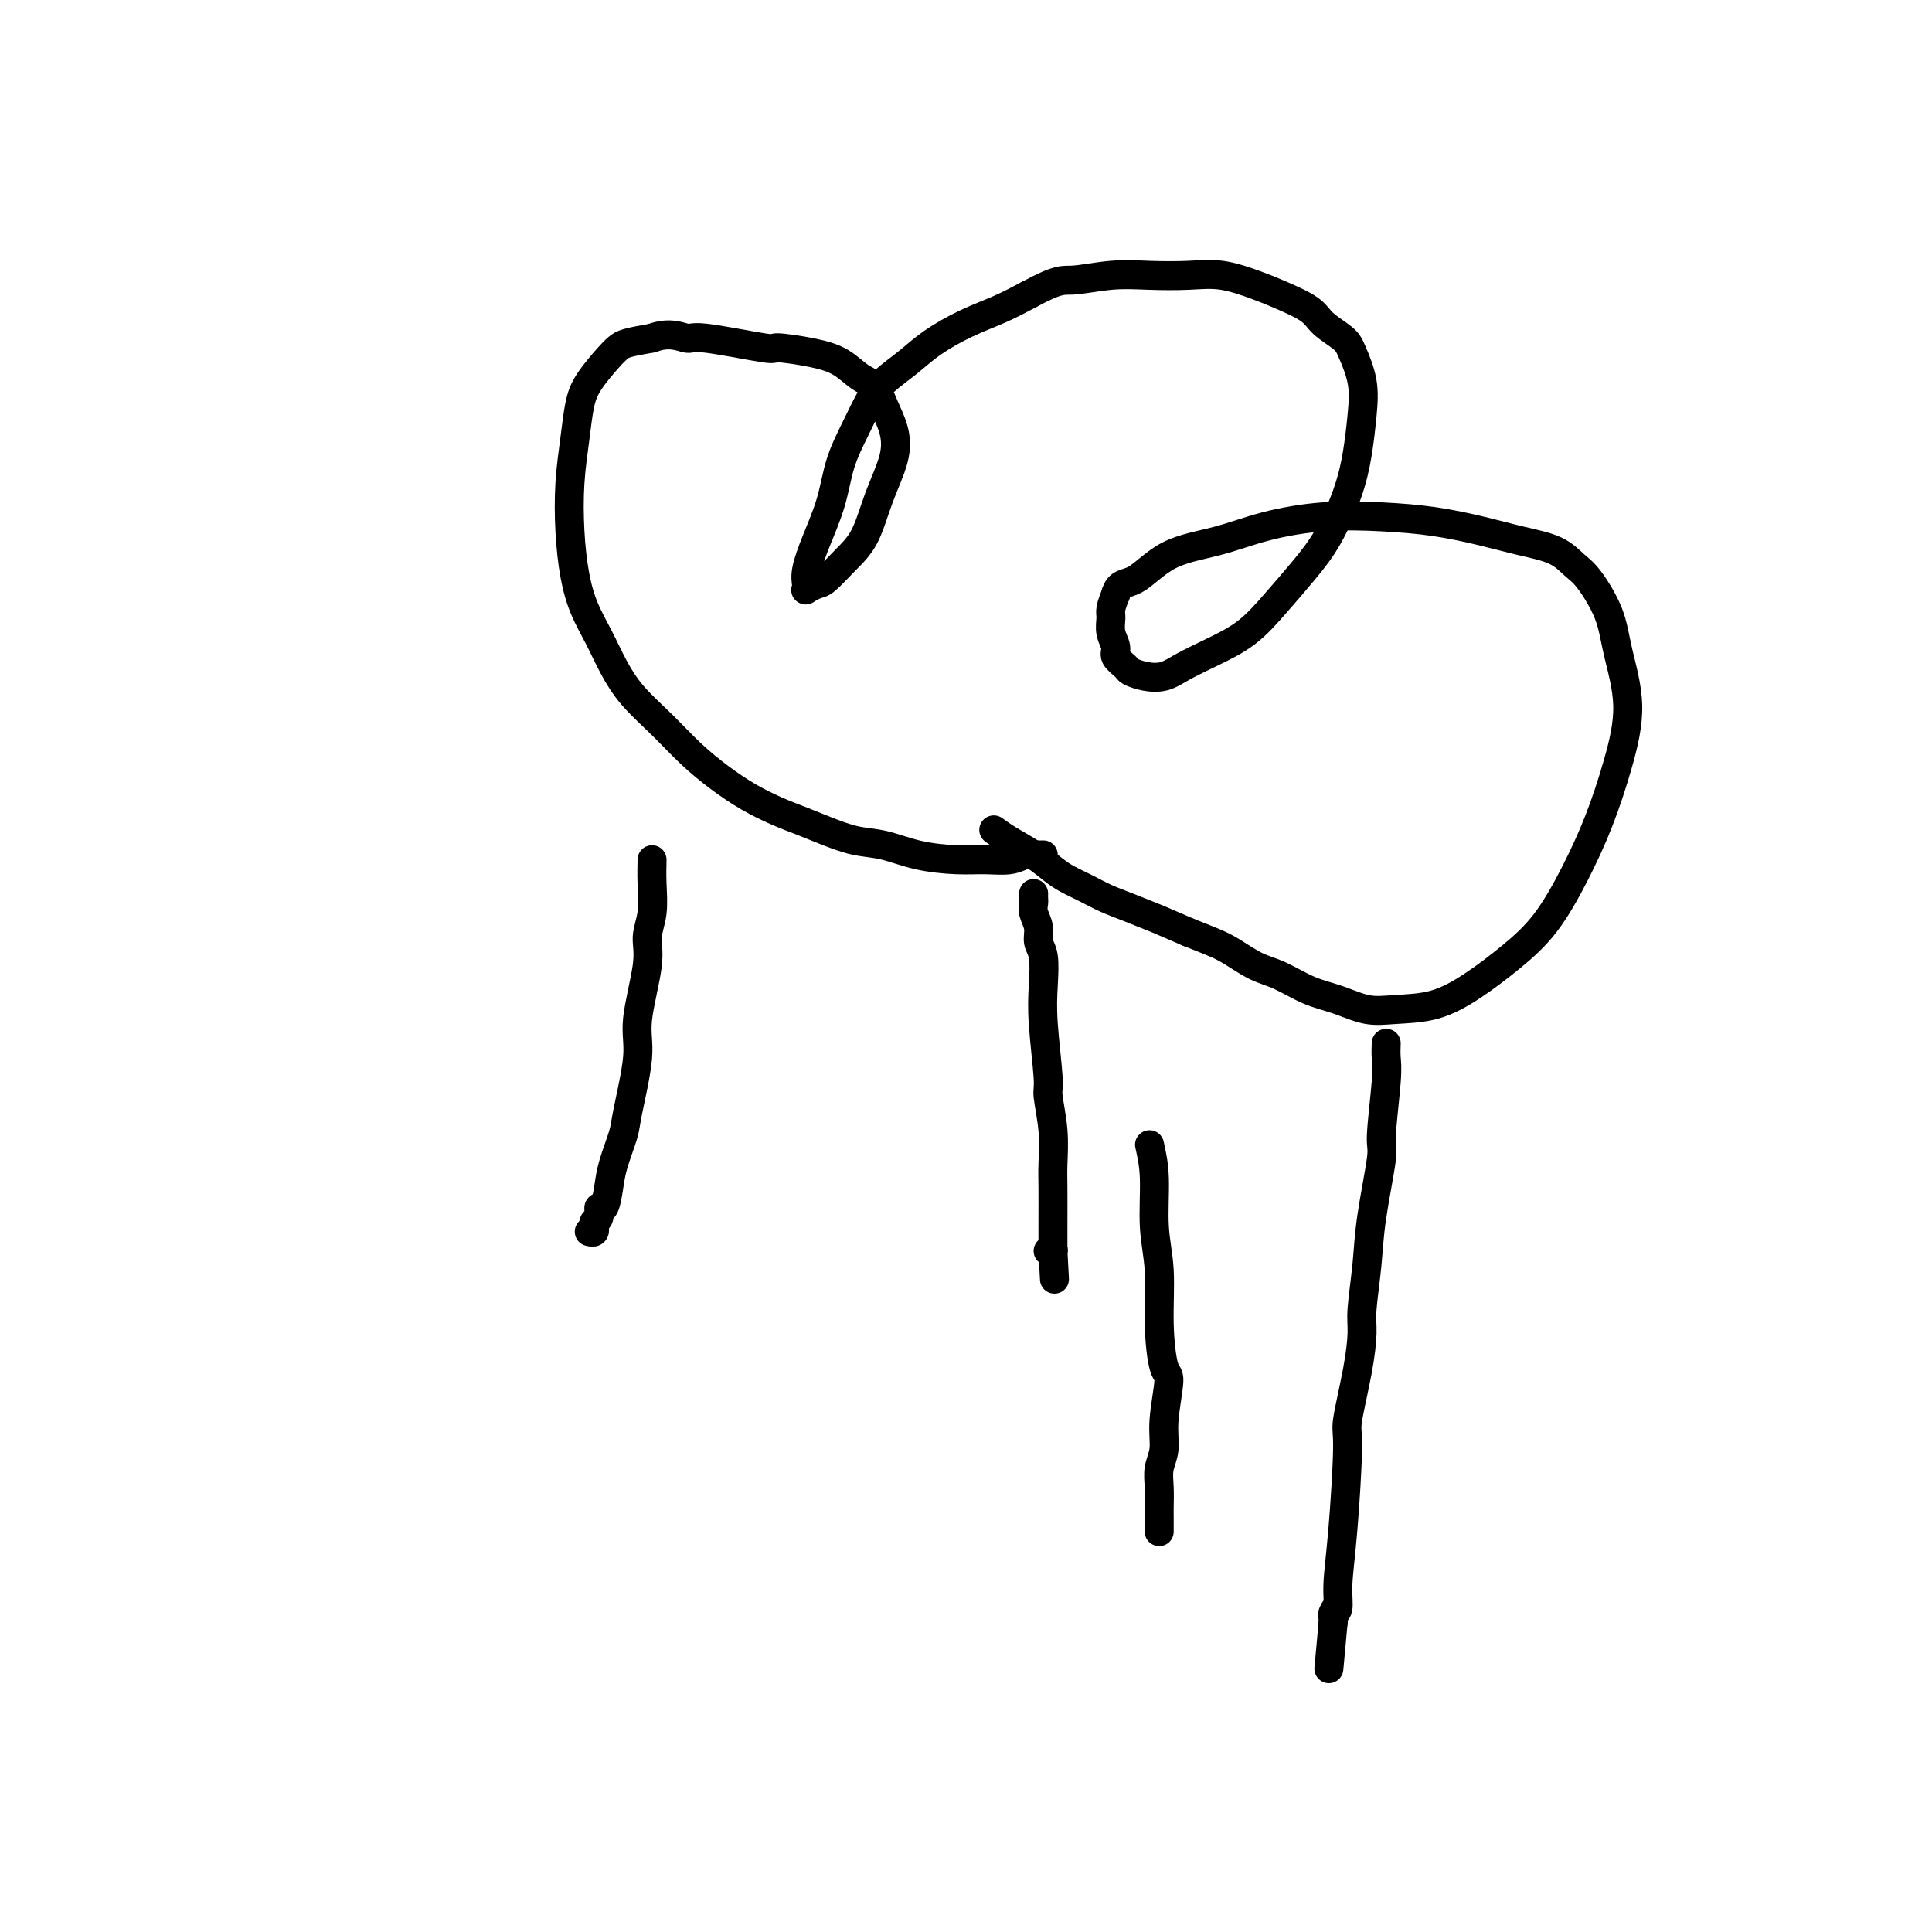
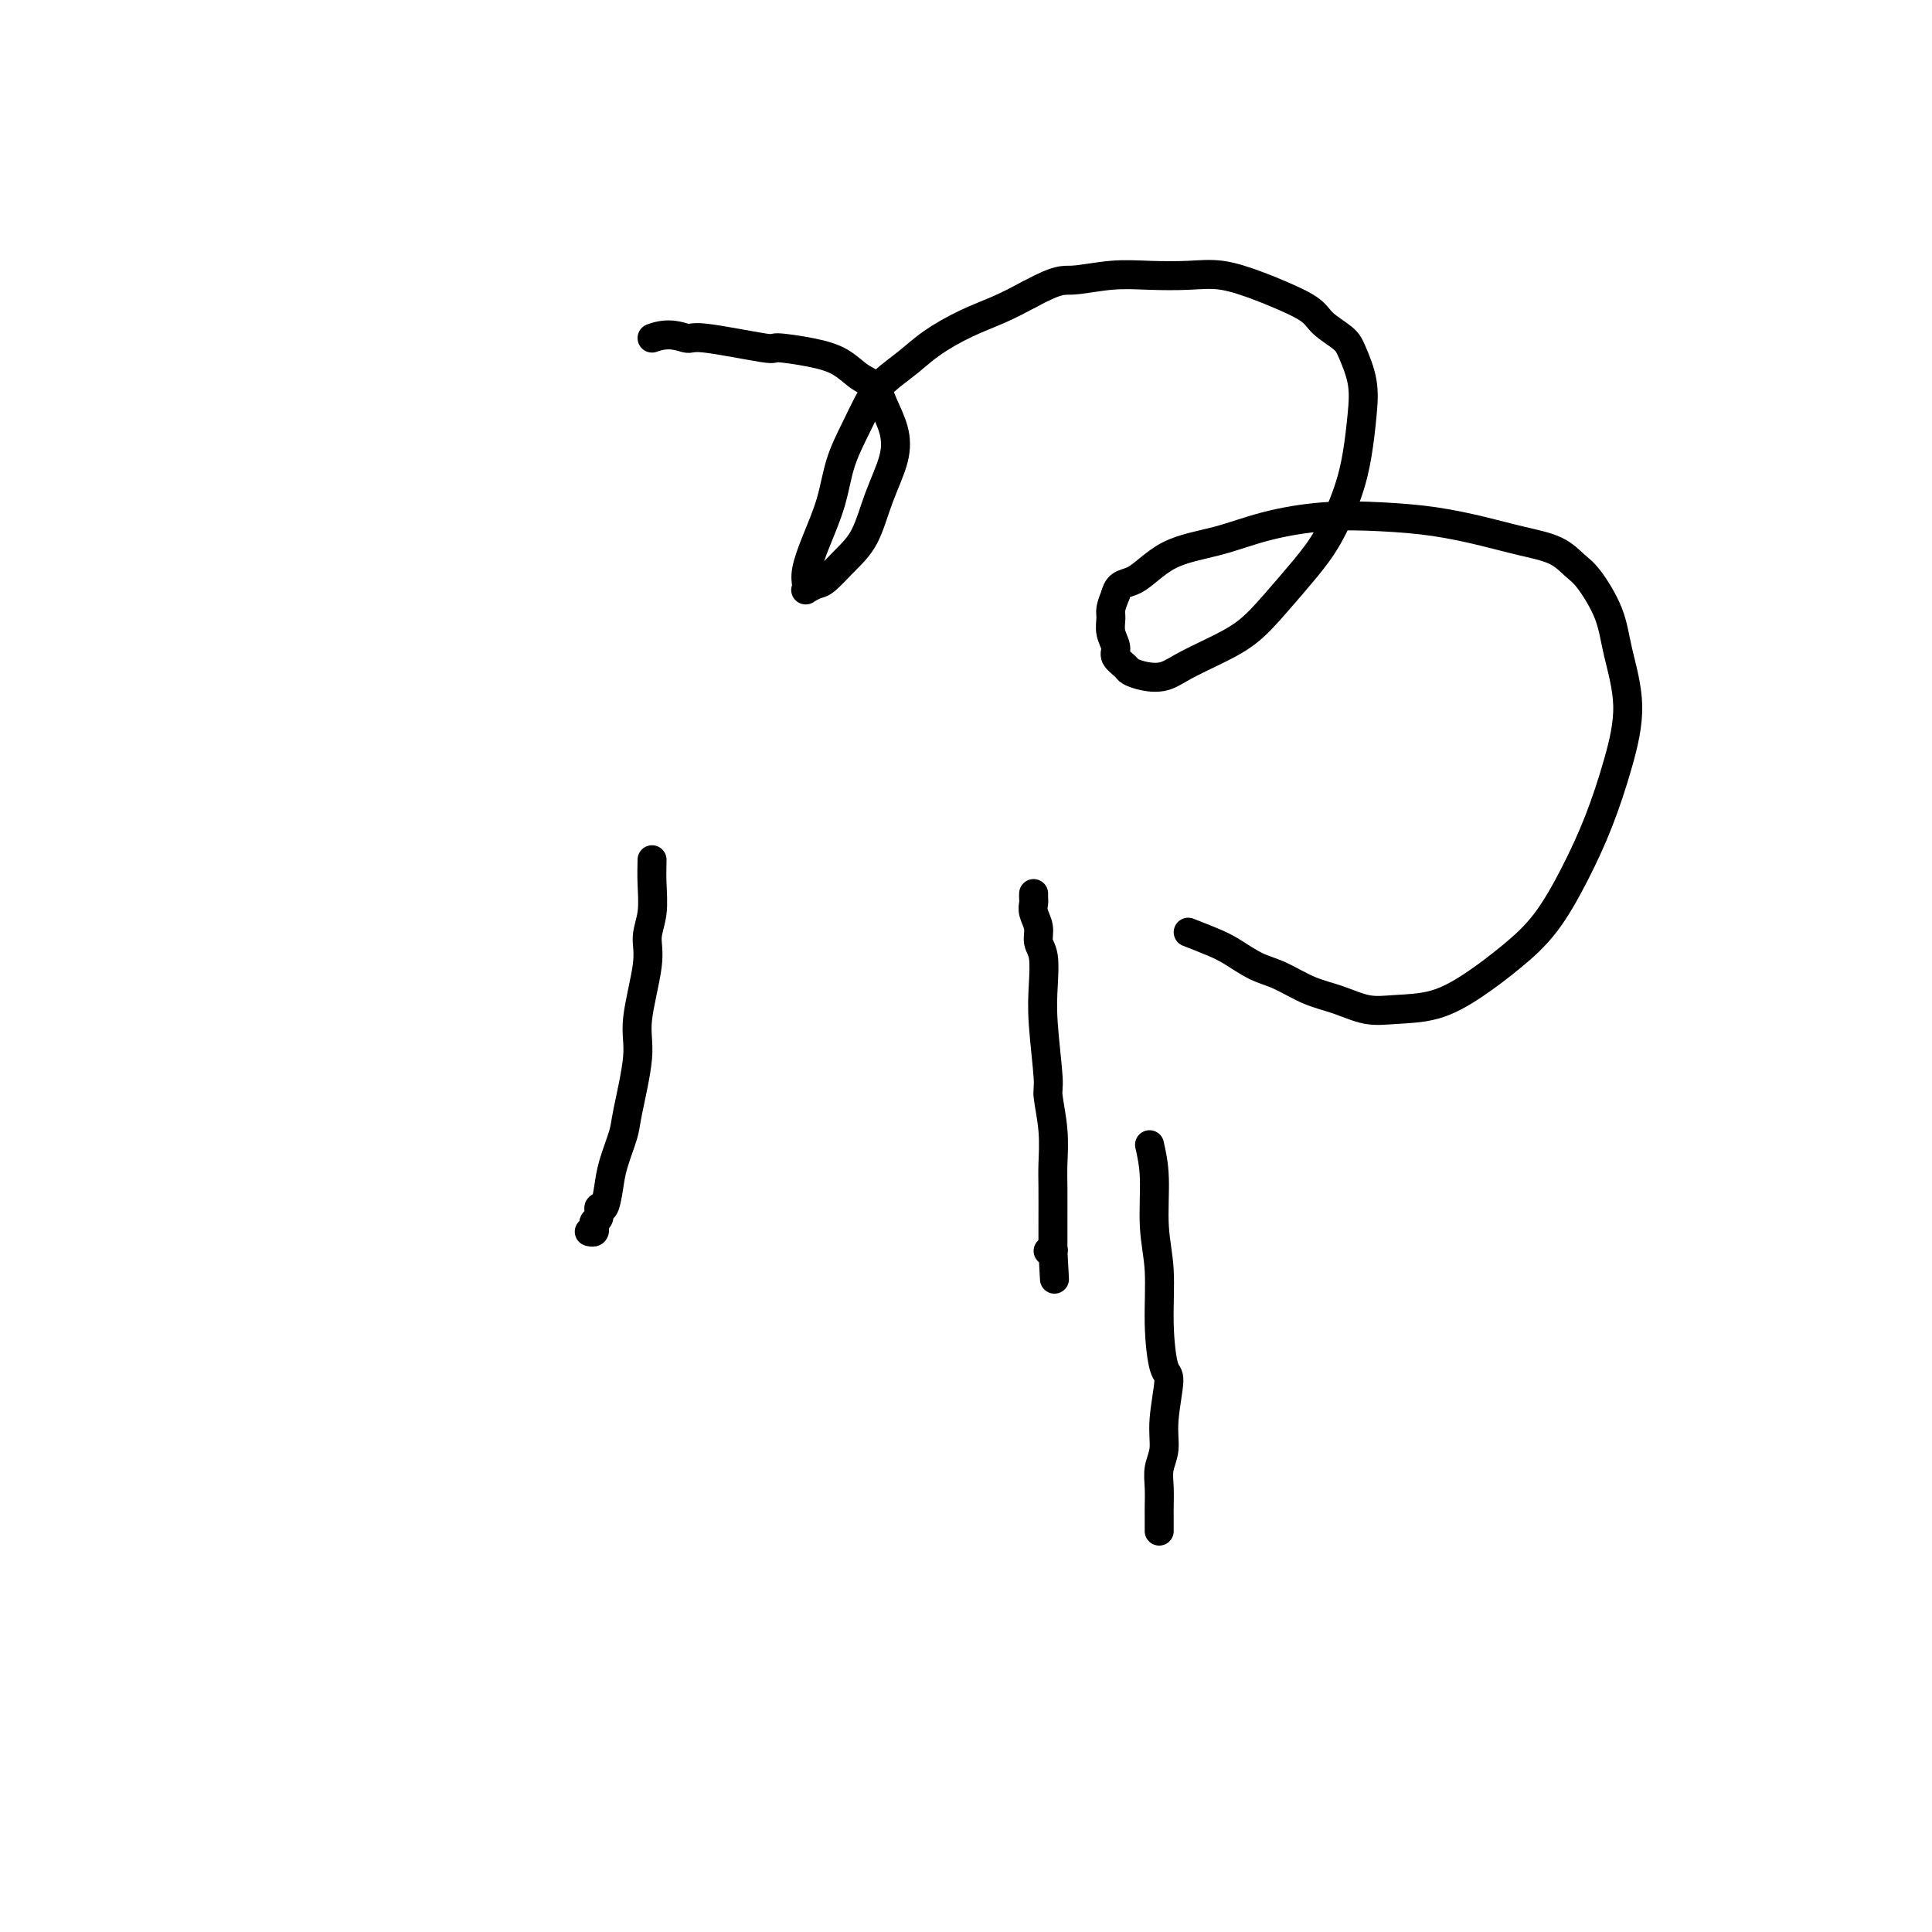
<svg xmlns="http://www.w3.org/2000/svg" viewBox="0 0 400 400" version="1.1">
  <g fill="none" stroke="#000000" stroke-width="6" stroke-linecap="round" stroke-linejoin="round">
-     <path d="M216,177c-0.336,0.002 -0.672,0.004 -1,0c-0.328,-0.004 -0.649,-0.015 -1,0c-0.351,0.015 -0.733,0.057 -1,0c-0.267,-0.057 -0.418,-0.213 -1,0c-0.582,0.213 -1.596,0.796 -3,1c-1.404,0.204 -3.199,0.028 -5,0c-1.801,-0.028 -3.608,0.092 -6,0c-2.392,-0.092 -5.370,-0.395 -8,-1c-2.630,-0.605 -4.911,-1.512 -7,-2c-2.089,-0.488 -3.985,-0.556 -6,-1c-2.015,-0.444 -4.147,-1.265 -6,-2c-1.853,-0.735 -3.425,-1.384 -5,-2c-1.575,-0.616 -3.154,-1.198 -5,-2c-1.846,-0.802 -3.960,-1.823 -6,-3c-2.040,-1.177 -4.006,-2.512 -6,-4c-1.994,-1.488 -4.018,-3.131 -6,-5c-1.982,-1.869 -3.924,-3.964 -6,-6c-2.076,-2.036 -4.286,-4.011 -6,-6c-1.714,-1.989 -2.932,-3.991 -4,-6c-1.068,-2.009 -1.986,-4.025 -3,-6c-1.014,-1.975 -2.125,-3.909 -3,-6c-0.875,-2.091 -1.514,-4.341 -2,-7c-0.486,-2.659 -0.820,-5.728 -1,-9c-0.180,-3.272 -0.207,-6.746 0,-10c0.207,-3.254 0.647,-6.286 1,-9c0.353,-2.714 0.620,-5.108 1,-7c0.380,-1.892 0.872,-3.280 2,-5c1.128,-1.720 2.890,-3.770 4,-5c1.110,-1.230 1.568,-1.639 2,-2c0.432,-0.361 0.838,-0.675 2,-1c1.162,-0.325 3.081,-0.663 5,-1" />
    <path d="M135,70c3.542,-1.359 5.899,-0.257 7,0c1.101,0.257 0.948,-0.333 4,0c3.052,0.333 9.310,1.588 12,2c2.690,0.412 1.813,-0.018 3,0c1.187,0.018 4.439,0.485 7,1c2.561,0.515 4.430,1.077 6,2c1.570,0.923 2.840,2.207 4,3c1.160,0.793 2.211,1.093 3,2c0.789,0.907 1.317,2.419 2,4c0.683,1.581 1.520,3.230 2,5c0.480,1.770 0.602,3.662 0,6c-0.602,2.338 -1.928,5.123 -3,8c-1.072,2.877 -1.888,5.846 -3,8c-1.112,2.154 -2.519,3.492 -4,5c-1.481,1.508 -3.038,3.187 -4,4c-0.962,0.813 -1.331,0.761 -2,1c-0.669,0.239 -1.638,0.769 -2,1c-0.362,0.231 -0.115,0.161 0,0c0.115,-0.161 0.099,-0.414 0,-1c-0.099,-0.586 -0.280,-1.505 0,-3c0.280,-1.495 1.023,-3.565 2,-6c0.977,-2.435 2.188,-5.235 3,-8c0.812,-2.765 1.224,-5.495 2,-8c0.776,-2.505 1.916,-4.784 3,-7c1.084,-2.216 2.111,-4.368 3,-6c0.889,-1.632 1.639,-2.744 3,-4c1.361,-1.256 3.331,-2.657 5,-4c1.669,-1.343 3.035,-2.628 5,-4c1.965,-1.372 4.529,-2.831 7,-4c2.471,-1.169 4.849,-2.048 7,-3c2.151,-0.952 4.076,-1.976 6,-3" />
    <path d="M213,61c6.295,-3.404 7.034,-2.914 9,-3c1.966,-0.086 5.159,-0.749 8,-1c2.841,-0.251 5.331,-0.090 8,0c2.669,0.090 5.517,0.110 8,0c2.483,-0.110 4.603,-0.350 7,0c2.397,0.350 5.073,1.291 7,2c1.927,0.709 3.107,1.188 5,2c1.893,0.812 4.501,1.958 6,3c1.499,1.042 1.891,1.980 3,3c1.109,1.020 2.936,2.122 4,3c1.064,0.878 1.367,1.532 2,3c0.633,1.468 1.598,3.749 2,6c0.402,2.251 0.241,4.473 0,7c-0.241,2.527 -0.562,5.360 -1,8c-0.438,2.640 -0.992,5.087 -2,8c-1.008,2.913 -2.470,6.292 -4,9c-1.530,2.708 -3.130,4.745 -5,7c-1.870,2.255 -4.012,4.727 -6,7c-1.988,2.273 -3.823,4.347 -6,6c-2.177,1.653 -4.695,2.885 -7,4c-2.305,1.115 -4.395,2.115 -6,3c-1.605,0.885 -2.725,1.657 -4,2c-1.275,0.343 -2.705,0.259 -4,0c-1.295,-0.259 -2.456,-0.691 -3,-1c-0.544,-0.309 -0.471,-0.495 -1,-1c-0.529,-0.505 -1.659,-1.328 -2,-2c-0.341,-0.672 0.108,-1.194 0,-2c-0.108,-0.806 -0.771,-1.896 -1,-3c-0.229,-1.104 -0.023,-2.220 0,-3c0.023,-0.780 -0.136,-1.223 0,-2c0.136,-0.777 0.568,-1.889 1,-3" />
    <path d="M231,123c0.611,-2.425 2.139,-1.988 4,-3c1.861,-1.012 4.054,-3.473 7,-5c2.946,-1.527 6.643,-2.120 10,-3c3.357,-0.880 6.373,-2.048 10,-3c3.627,-0.952 7.864,-1.689 12,-2c4.136,-0.311 8.171,-0.198 12,0c3.829,0.198 7.452,0.479 11,1c3.548,0.521 7.021,1.280 10,2c2.979,0.720 5.463,1.401 8,2c2.537,0.599 5.126,1.117 7,2c1.874,0.883 3.033,2.132 4,3c0.967,0.868 1.743,1.357 3,3c1.257,1.643 2.995,4.441 4,7c1.005,2.559 1.278,4.879 2,8c0.722,3.121 1.893,7.043 2,11c0.107,3.957 -0.849,7.950 -2,12c-1.151,4.050 -2.497,8.158 -4,12c-1.503,3.842 -3.165,7.418 -5,11c-1.835,3.582 -3.844,7.170 -6,10c-2.156,2.830 -4.458,4.904 -7,7c-2.542,2.096 -5.322,4.216 -8,6c-2.678,1.784 -5.253,3.233 -8,4c-2.747,0.767 -5.665,0.851 -8,1c-2.335,0.149 -4.087,0.365 -6,0c-1.913,-0.365 -3.989,-1.309 -6,-2c-2.011,-0.691 -3.958,-1.130 -6,-2c-2.042,-0.870 -4.180,-2.172 -6,-3c-1.820,-0.828 -3.323,-1.181 -5,-2c-1.677,-0.819 -3.528,-2.105 -5,-3c-1.472,-0.895 -2.563,-1.399 -4,-2c-1.437,-0.601 -3.218,-1.301 -5,-2" />
-     <path d="M246,193c-7.074,-3.059 -6.258,-2.707 -7,-3c-0.742,-0.293 -3.041,-1.233 -5,-2c-1.959,-0.767 -3.580,-1.363 -5,-2c-1.420,-0.637 -2.641,-1.315 -4,-2c-1.359,-0.685 -2.855,-1.378 -4,-2c-1.145,-0.622 -1.939,-1.172 -3,-2c-1.061,-0.828 -2.387,-1.933 -4,-3c-1.613,-1.067 -3.511,-2.095 -5,-3c-1.489,-0.905 -2.568,-1.687 -3,-2c-0.432,-0.313 -0.216,-0.156 0,0" />
    <path d="M214,185c-0.009,0.351 -0.017,0.702 0,1c0.017,0.298 0.061,0.542 0,1c-0.061,0.458 -0.226,1.131 0,2c0.226,0.869 0.844,1.933 1,3c0.156,1.067 -0.150,2.135 0,3c0.150,0.865 0.757,1.526 1,3c0.243,1.474 0.121,3.760 0,6c-0.121,2.240 -0.243,4.434 0,8c0.243,3.566 0.850,8.506 1,11c0.150,2.494 -0.156,2.544 0,4c0.156,1.456 0.774,4.319 1,7c0.226,2.681 0.061,5.180 0,7c-0.061,1.820 -0.016,2.962 0,5c0.016,2.038 0.004,4.972 0,7c-0.004,2.028 -0.001,3.151 0,4c0.001,0.849 0.001,1.425 0,2" />
    <path d="M218,259c0.618,11.448 0.162,3.067 0,0c-0.162,-3.067 -0.030,-0.822 0,0c0.030,0.822 -0.044,0.220 0,0c0.044,-0.220 0.204,-0.059 0,0c-0.204,0.059 -0.773,0.017 -1,0c-0.227,-0.017 -0.114,-0.008 0,0" />
-     <path d="M238,237c0.454,2.029 0.909,4.057 1,7c0.091,2.943 -0.181,6.800 0,10c0.181,3.200 0.815,5.744 1,9c0.185,3.256 -0.079,7.224 0,11c0.079,3.776 0.501,7.360 1,9c0.499,1.640 1.076,1.337 1,3c-0.076,1.663 -0.805,5.293 -1,8c-0.195,2.707 0.144,4.492 0,6c-0.144,1.508 -0.771,2.737 -1,4c-0.229,1.263 -0.061,2.558 0,4c0.061,1.442 0.016,3.031 0,4c-0.016,0.969 -0.004,1.317 0,2c0.004,0.683 0.001,1.700 0,2c-0.001,0.300 -0.000,-0.116 0,0c0.000,0.116 0.000,0.763 0,1c-0.000,0.237 -0.000,0.064 0,0c0.000,-0.064 0.000,-0.017 0,0c-0.000,0.017 -0.000,0.005 0,0c0.000,-0.005 0.000,-0.002 0,0" />
-     <path d="M287,216c-0.034,1.016 -0.069,2.033 0,3c0.069,0.967 0.240,1.885 0,5c-0.240,3.115 -0.891,8.427 -1,11c-0.109,2.573 0.325,2.408 0,5c-0.325,2.592 -1.409,7.941 -2,12c-0.591,4.059 -0.688,6.828 -1,10c-0.312,3.172 -0.839,6.745 -1,9c-0.161,2.255 0.045,3.191 0,5c-0.045,1.809 -0.342,4.492 -1,8c-0.658,3.508 -1.678,7.840 -2,10c-0.322,2.160 0.054,2.147 0,6c-0.054,3.853 -0.536,11.571 -1,17c-0.464,5.429 -0.909,8.569 -1,11c-0.091,2.431 0.172,4.154 0,5c-0.172,0.846 -0.778,0.815 -1,1c-0.222,0.185 -0.059,0.585 0,1c0.059,0.415 0.016,0.843 0,1c-0.016,0.157 -0.004,0.042 0,0c0.004,-0.042 0.001,-0.011 0,0c-0.001,0.011 -0.000,0.003 0,0c0.000,-0.003 0.000,-0.002 0,0" />
-     <path d="M276,336c-1.702,18.571 -0.458,5.000 0,0c0.458,-5.000 0.131,-1.429 0,0c-0.131,1.429 -0.065,0.714 0,0" />
+     <path d="M238,237c0.454,2.029 0.909,4.057 1,7c0.091,2.943 -0.181,6.800 0,10c0.181,3.200 0.815,5.744 1,9c0.185,3.256 -0.079,7.224 0,11c0.079,3.776 0.501,7.360 1,9c0.499,1.640 1.076,1.337 1,3c-0.076,1.663 -0.805,5.293 -1,8c-0.195,2.707 0.144,4.492 0,6c-0.144,1.508 -0.771,2.737 -1,4c-0.229,1.263 -0.061,2.558 0,4c0.061,1.442 0.016,3.031 0,4c-0.016,0.969 -0.004,1.317 0,2c0.004,0.683 0.001,1.700 0,2c-0.001,0.300 -0.000,-0.116 0,0c0.000,0.116 0.000,0.763 0,1c0.000,-0.064 0.000,-0.017 0,0c-0.000,0.017 -0.000,0.005 0,0c0.000,-0.005 0.000,-0.002 0,0" />
    <path d="M135,178c-0.035,1.558 -0.070,3.115 0,5c0.070,1.885 0.245,4.097 0,6c-0.245,1.903 -0.910,3.497 -1,5c-0.090,1.503 0.394,2.917 0,6c-0.394,3.083 -1.668,7.836 -2,11c-0.332,3.164 0.276,4.740 0,8c-0.276,3.260 -1.436,8.206 -2,11c-0.564,2.794 -0.534,3.437 -1,5c-0.466,1.563 -1.430,4.048 -2,6c-0.570,1.952 -0.745,3.373 -1,5c-0.255,1.627 -0.590,3.459 -1,4c-0.410,0.541 -0.895,-0.210 -1,0c-0.105,0.210 0.169,1.381 0,2c-0.169,0.619 -0.781,0.688 -1,1c-0.219,0.312 -0.045,0.868 0,1c0.045,0.132 -0.040,-0.161 0,0c0.040,0.161 0.203,0.774 0,1c-0.203,0.226 -0.772,0.065 -1,0c-0.228,-0.065 -0.114,-0.032 0,0" />
  </g>
</svg>